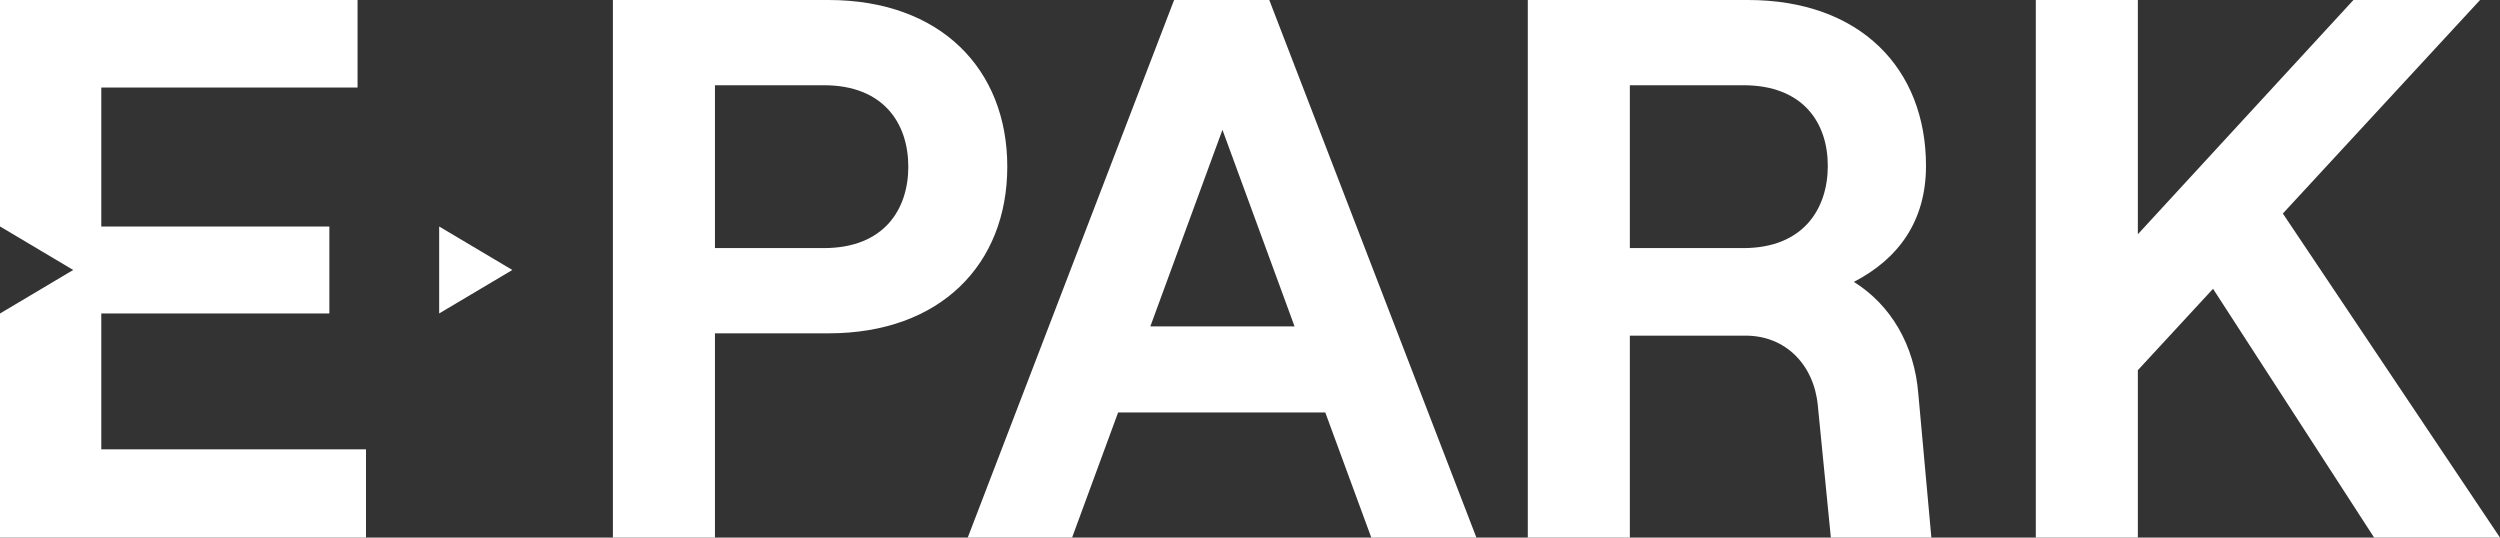
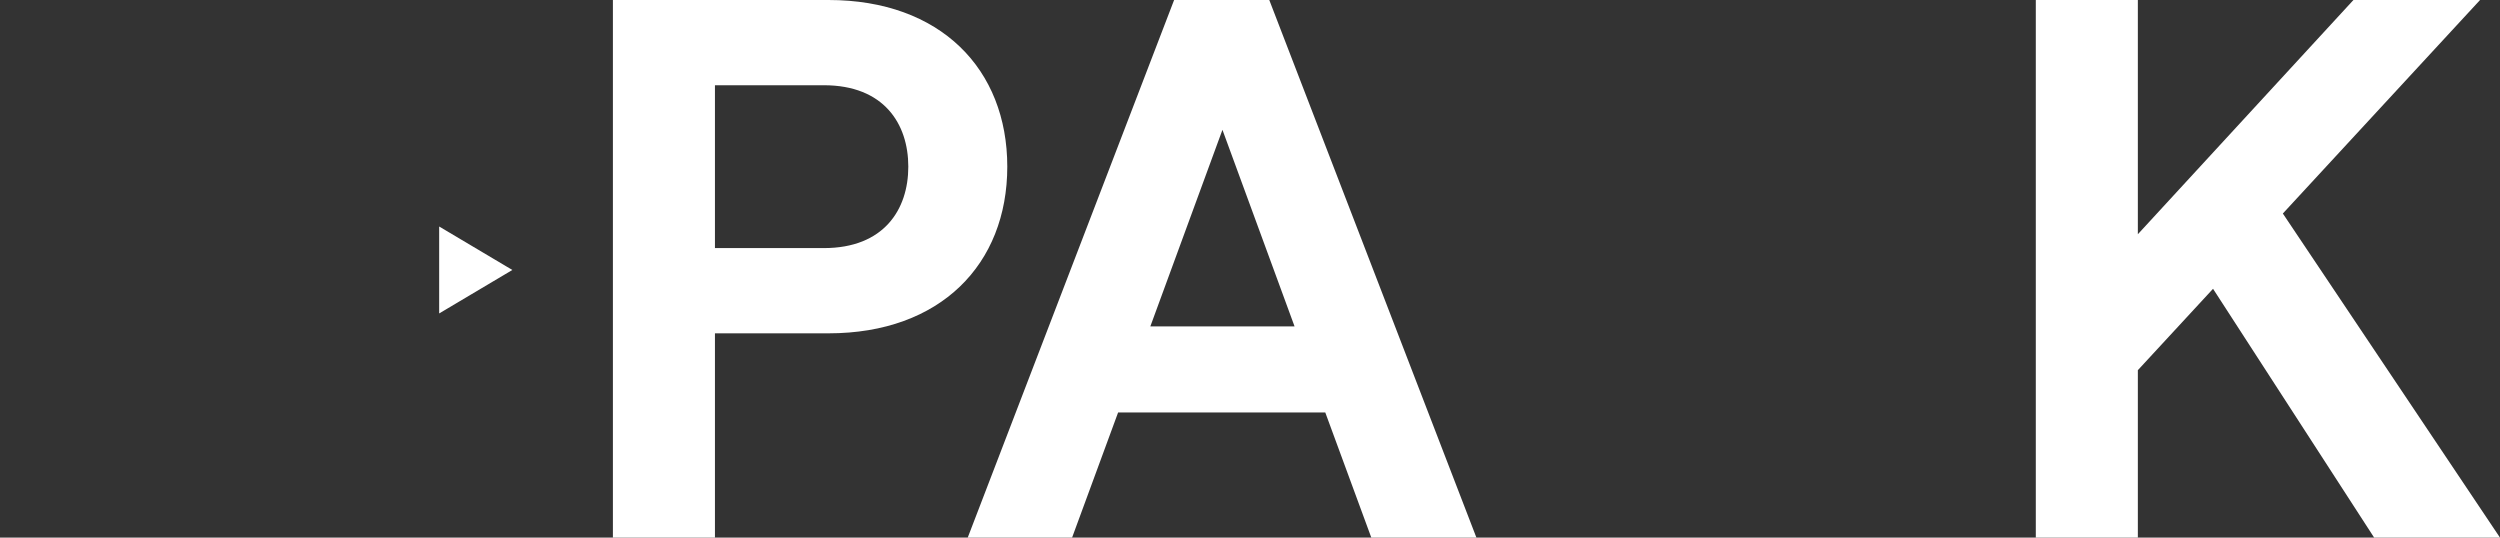
<svg xmlns="http://www.w3.org/2000/svg" width="93" height="20" viewBox="0 0 93 20" fill="none">
  <rect x="0" y="0" width="93" height="20" fill="#333333" stroke="none" />
-   <path d="M0 0V8.423L2.723 10.043L0 11.662V20H13.615V16.714H3.768V11.66H12.252V8.426H3.768V3.257H13.301V0H0Z" fill="white" style="fill:white;fill-opacity:1;" />
  <path fill-rule="evenodd" clip-rule="evenodd" d="M22.8 0V20H26.596V12.4H30.821C34.988 12.4 37.471 9.829 37.471 6.2C37.471 2.571 34.988 0 30.821 0H22.8ZM30.649 9.229H26.596V3.171H30.649C32.876 3.171 33.789 4.6 33.789 6.2C33.789 7.8 32.876 9.229 30.649 9.229Z" fill="white" style="fill:white;fill-opacity:1;" />
  <path fill-rule="evenodd" clip-rule="evenodd" d="M49.3 15.343L51.013 20H54.923L47.217 0H43.677L35.999 20H39.881L41.594 15.343H49.3ZM45.475 4.829L48.158 12.143H42.792L45.475 4.829Z" fill="white" style="fill:white;fill-opacity:1;" />
-   <path fill-rule="evenodd" clip-rule="evenodd" d="M71.847 20L71.362 14.657C71.219 12.829 70.334 11.343 68.964 10.486C70.62 9.629 71.647 8.229 71.647 6.171C71.647 2.543 69.193 0 65.025 0H56.834V20H60.63V12.486H64.94C66.424 12.486 67.48 13.571 67.623 15.086L68.108 20H71.847ZM60.63 9.229V3.171H64.854C67.08 3.171 67.994 4.571 67.994 6.171C67.994 7.771 67.08 9.229 64.854 9.229H60.63Z" fill="white" style="fill:white;fill-opacity:1;" />
  <path d="M82.325 10.743L88.319 20H93L84.922 7.943L92.258 0H87.548L79.528 8.714V0H75.732V20H79.528V13.771L82.325 10.743Z" fill="white" style="fill:white;fill-opacity:1;" />
  <path d="M16.337 11.66L19.059 10.043L16.337 8.426V11.66Z" fill="white" style="fill:white;fill-opacity:1;" />
</svg>